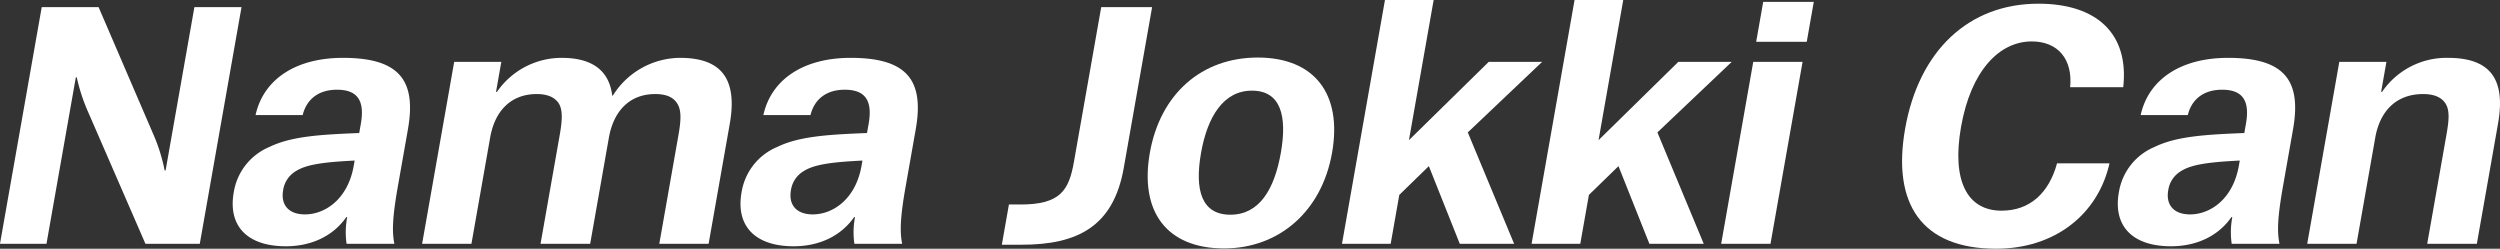
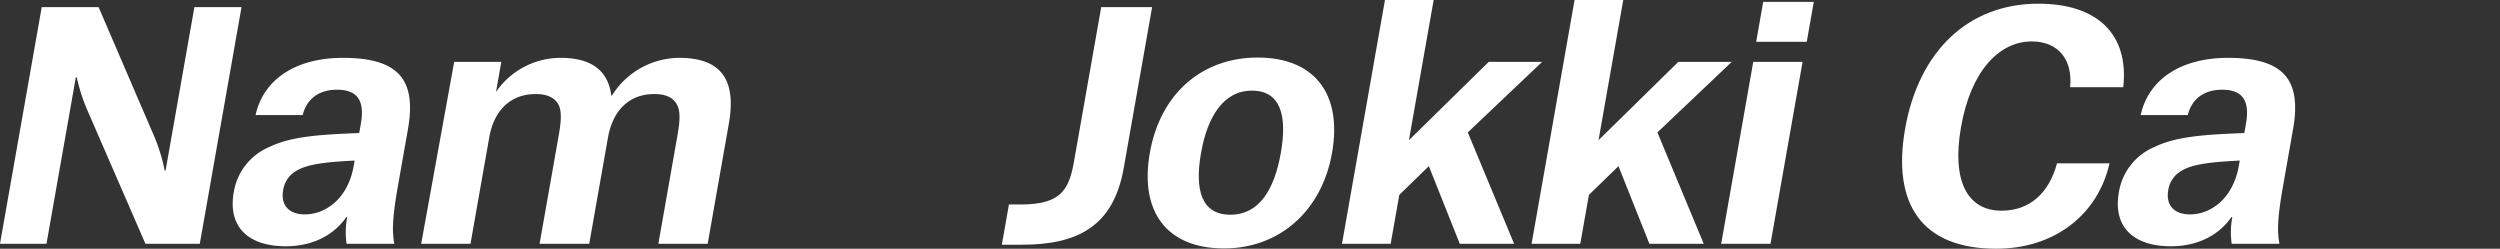
<svg xmlns="http://www.w3.org/2000/svg" width="676.489" height="67.307" viewBox="0 0 676.489 67.307">
  <rect x="0" y="0" width="676.489" height="67.307" fill="#333333" stroke="none" />
  <g id="img-cm-title-w-01-pc" transform="translate(-1643.124 -939.091)">
    <path id="パス_41257" data-name="パス 41257" d="M1654.417,941.017H1669.8l14.955,34.742a46.689,46.689,0,0,1,2.923,9.459h.255l7.794-44.2h12.751l-11.293,64.042h-14.706l-15.362-35.328a49.187,49.187,0,0,1-3.218-9.711h-.256l-7.941,45.039h-12.581Z" fill="#fff" />
    <path id="パス_41258" data-name="パス 41258" d="M1720.466,1005.729c-10.371,0-15.7-5.442-14.093-14.567a16.031,16.031,0,0,1,9.651-12.306c5.857-2.846,13.511-3.349,24.3-3.767l.443-2.512c1.107-6.278-.927-9.208-6.452-9.208-5.441,0-8.352,3.013-9.286,6.864h-12.751c2.122-9.627,10.806-15.487,23.643-15.487,15.3,0,19.918,6.111,17.586,19.338l-2.746,15.571c-1.579,8.958-1.5,12.39-.93,15.4h-12.921a21.7,21.7,0,0,1,.164-7.2h-.255C1733.394,1002.8,1727.606,1005.729,1720.466,1005.729Zm18.374-21.766.251-1.424c-8.574.419-13.113,1.089-15.888,2.847a7.2,7.2,0,0,0-3.465,5.19c-.694,3.935,1.484,6.53,5.9,6.53C1731.082,997.106,1737.246,993,1738.84,983.963Z" fill="#fff" />
-     <path id="パス_41259" data-name="パス 41259" d="M1766.025,955.834h12.751l-1.432,8.121h.255a21.251,21.251,0,0,1,17.52-9.209c8.841,0,12.908,3.935,13.671,10.213h.17a21.589,21.589,0,0,1,18.207-10.213c11.221,0,15.558,5.776,13.432,17.831l-5.727,32.482h-13.346l5.151-29.217c.6-3.432.967-6.446-.124-8.455s-3.153-2.846-6.129-2.846c-6.885,0-11.253,4.52-12.537,11.8l-5.063,28.715h-13.431l5.152-29.217c.6-3.432.966-6.446-.04-8.455-1.09-2.009-3.323-2.846-6.128-2.846-6.971,0-11.338,4.52-12.607,11.72l-5.078,28.8h-13.346Z" fill="#fff" />
-     <path id="パス_41260" data-name="パス 41260" d="M1857.876,1005.729c-10.371,0-15.7-5.442-14.093-14.567a16.031,16.031,0,0,1,9.651-12.306c5.857-2.846,13.511-3.349,24.3-3.767l.443-2.512c1.107-6.278-.927-9.208-6.452-9.208-5.441,0-8.352,3.013-9.286,6.864h-12.751c2.122-9.627,10.806-15.487,23.642-15.487,15.3,0,19.919,6.111,17.587,19.338l-2.746,15.571c-1.579,8.958-1.5,12.39-.931,15.4h-12.921a21.736,21.736,0,0,1,.165-7.2h-.255C1870.8,1002.8,1865.017,1005.729,1857.876,1005.729Zm18.374-21.766.251-1.424c-8.574.419-13.113,1.089-15.888,2.847a7.2,7.2,0,0,0-3.466,5.19c-.693,3.935,1.484,6.53,5.905,6.53C1868.492,997.106,1874.656,993,1876.25,983.963Z" fill="#fff" />
+     <path id="パス_41259" data-name="パス 41259" d="M1766.025,955.834h12.751l-1.432,8.121a21.251,21.251,0,0,1,17.52-9.209c8.841,0,12.908,3.935,13.671,10.213h.17a21.589,21.589,0,0,1,18.207-10.213c11.221,0,15.558,5.776,13.432,17.831l-5.727,32.482h-13.346l5.151-29.217c.6-3.432.967-6.446-.124-8.455s-3.153-2.846-6.129-2.846c-6.885,0-11.253,4.52-12.537,11.8l-5.063,28.715h-13.431l5.152-29.217c.6-3.432.966-6.446-.04-8.455-1.09-2.009-3.323-2.846-6.128-2.846-6.971,0-11.338,4.52-12.607,11.72l-5.078,28.8h-13.346Z" fill="#fff" />
    <path id="パス_41261" data-name="パス 41261" d="M1914.217,1005.31l1.919-10.883h3.145c10.8,0,13.091-3.851,14.448-11.553l7.381-41.857h13.771l-7.676,43.532c-2.8,15.9-12.586,20.761-27.632,20.761Z" fill="#fff" />
    <path id="パス_41262" data-name="パス 41262" d="M1954.267,980.447c2.805-15.906,13.983-25.785,29.2-25.785s22.939,9.711,20.105,25.785c-2.8,15.9-14.422,25.868-29.213,25.868C1958.8,1006.315,1951.462,996.352,1954.267,980.447Zm13.857,0c-1.772,10.045.107,16.743,7.928,16.743,7.906,0,11.936-6.949,13.663-16.743,1.757-9.963-.008-16.827-7.829-16.827C1974.151,963.62,1969.836,970.736,1968.124,980.447Z" fill="#fff" />
    <path id="パス_41263" data-name="パス 41263" d="M2017.889,939.091h13.176l-6.687,37.923,21.586-21.18h14.452L2040.3,974.921l12.538,30.138h-14.706l-8.366-21.013-8,7.786-2.332,13.227h-13.176Z" fill="#fff" />
    <path id="パス_41264" data-name="パス 41264" d="M2069.194,939.091h13.176l-6.687,37.923,21.586-21.18h14.451l-20.112,19.087,12.538,30.138h-14.707l-8.366-21.013-8,7.786-2.332,13.227h-13.176Z" fill="#fff" />
    <path id="パス_41265" data-name="パス 41265" d="M2117.546,955.834h13.347l-8.68,49.225h-13.346Zm2.694-16.24h13.686l-1.9,10.8h-13.686Z" fill="#fff" />
    <path id="パス_41266" data-name="パス 41266" d="M2173.776,973.414c-2.583,14.651,1.7,22.687,10.961,22.687,7.651,0,12.827-4.771,15.01-12.808h14.2c-3.116,13.813-14.785,23.1-30.682,23.1-20.146,0-28.207-12.138-24.62-32.481,3.72-21.1,17.185-33.821,36.057-33.821,15.9,0,24.565,8.2,22.961,22.6h-14.366c.733-7.534-3.256-12.39-10.4-12.39C2184.141,950.309,2176.463,958.178,2173.776,973.414Z" fill="#fff" />
    <path id="パス_41267" data-name="パス 41267" d="M2230.569,1005.729c-10.37,0-15.7-5.442-14.092-14.567a16.032,16.032,0,0,1,9.65-12.306c5.857-2.846,13.512-3.349,24.3-3.767l.443-2.512c1.107-6.278-.926-9.208-6.452-9.208-5.44,0-8.352,3.013-9.286,6.864h-12.751c2.123-9.627,10.806-15.487,23.643-15.487,15.3,0,19.919,6.111,17.586,19.338l-2.745,15.571c-1.58,8.958-1.505,12.39-.931,15.4h-12.921a21.7,21.7,0,0,1,.164-7.2h-.255C2243.5,1002.8,2237.71,1005.729,2230.569,1005.729Zm18.375-21.766.251-1.424c-8.575.419-13.113,1.089-15.889,2.847a7.207,7.207,0,0,0-3.465,5.19c-.694,3.935,1.484,6.53,5.9,6.53C2241.186,997.106,2247.349,993,2248.944,983.963Z" fill="#fff" />
-     <path id="パス_41268" data-name="パス 41268" d="M2305.058,975.926c.62-3.516,1.067-6.53-.024-8.539s-3.324-2.846-6.214-2.846c-7.226,0-11.678,4.52-12.962,11.8l-5.063,28.715h-13.347l8.68-49.225h12.751l-1.432,8.121h.255a21.129,21.129,0,0,1,17.776-9.209c11.56,0,15.727,5.776,13.6,17.831l-5.728,32.482h-13.431Z" fill="#fff" />
  </g>
</svg>